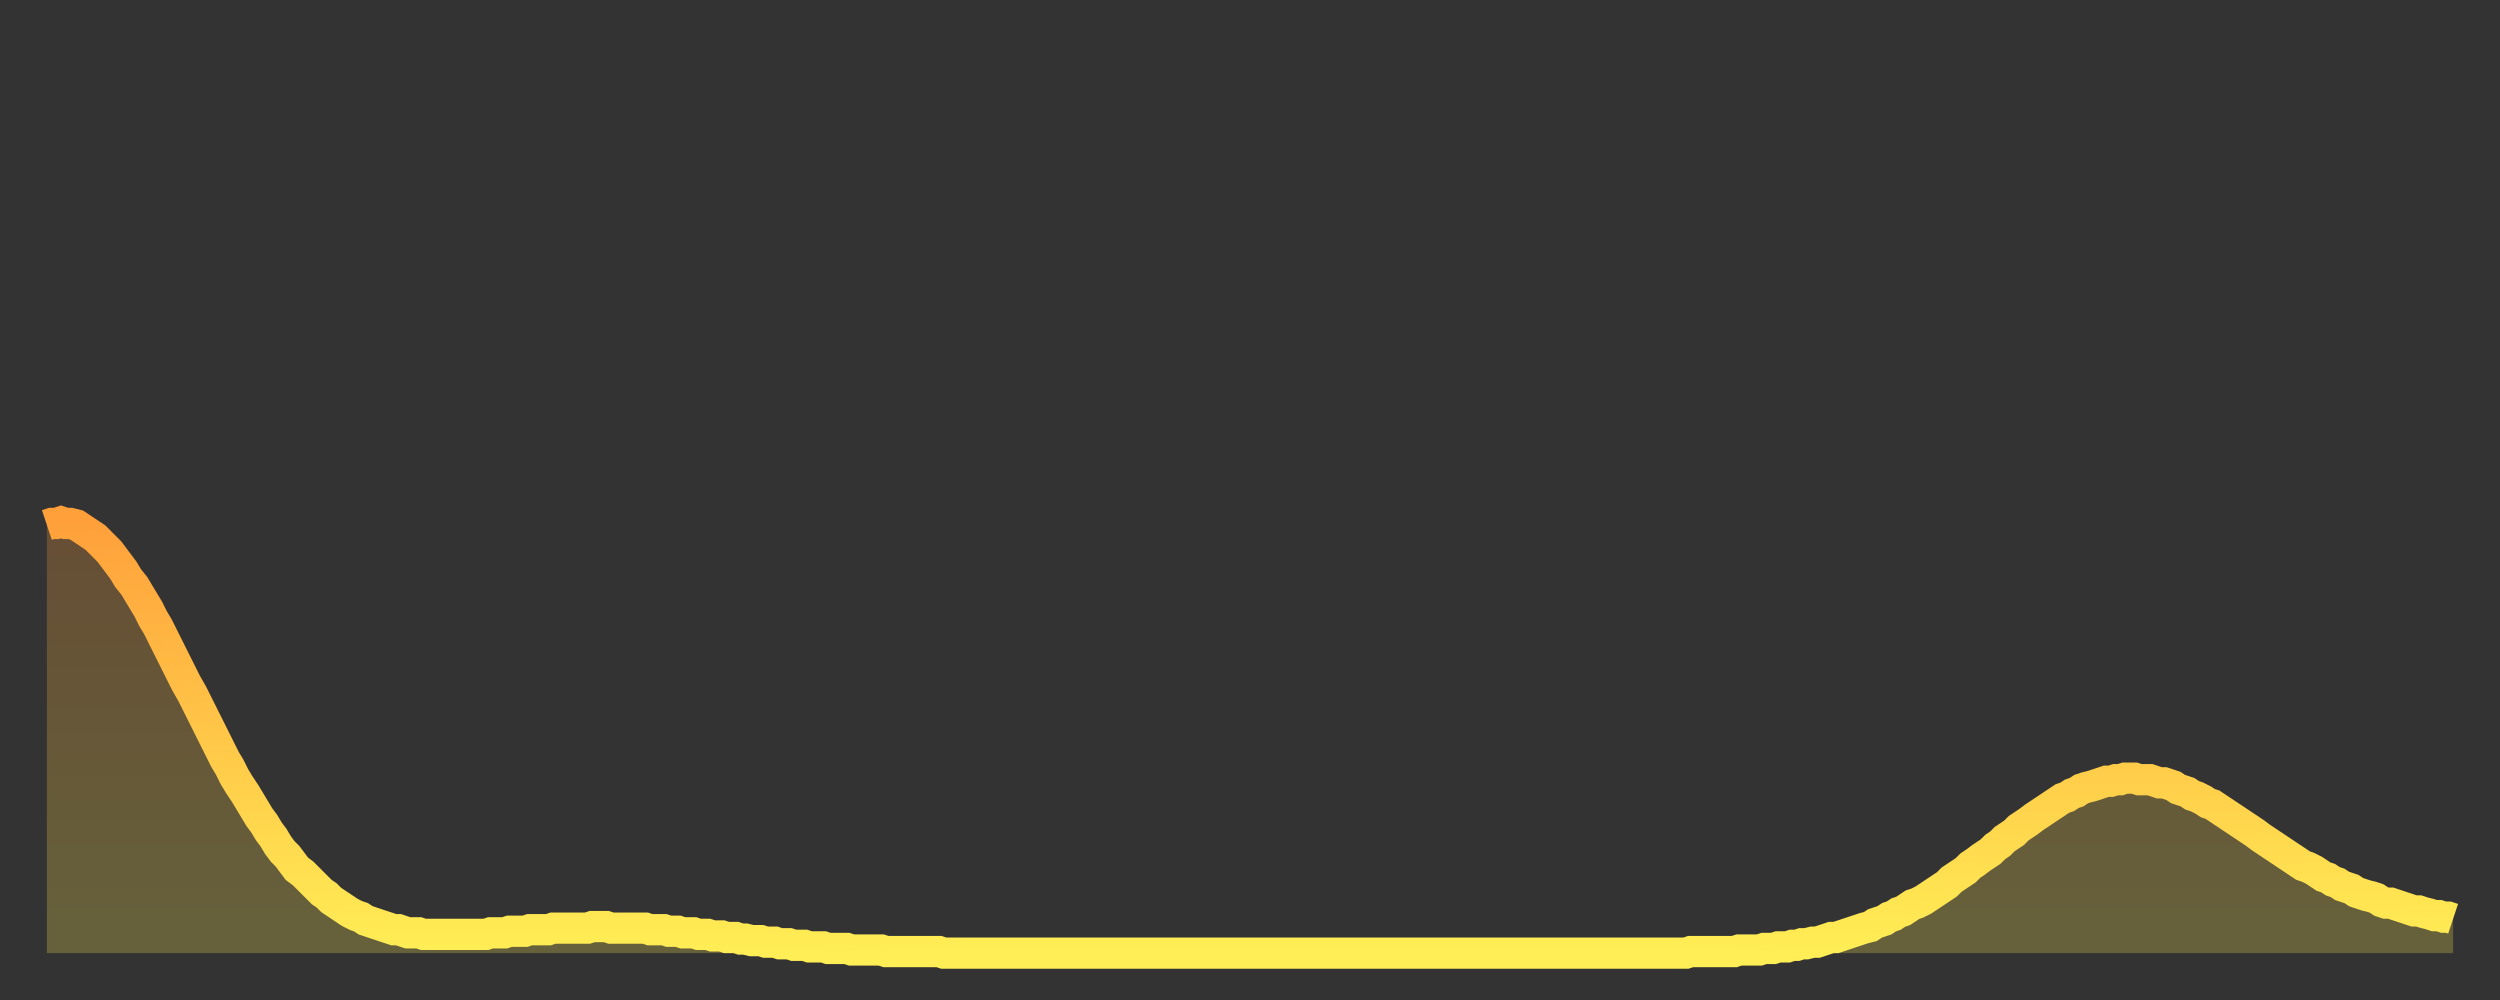
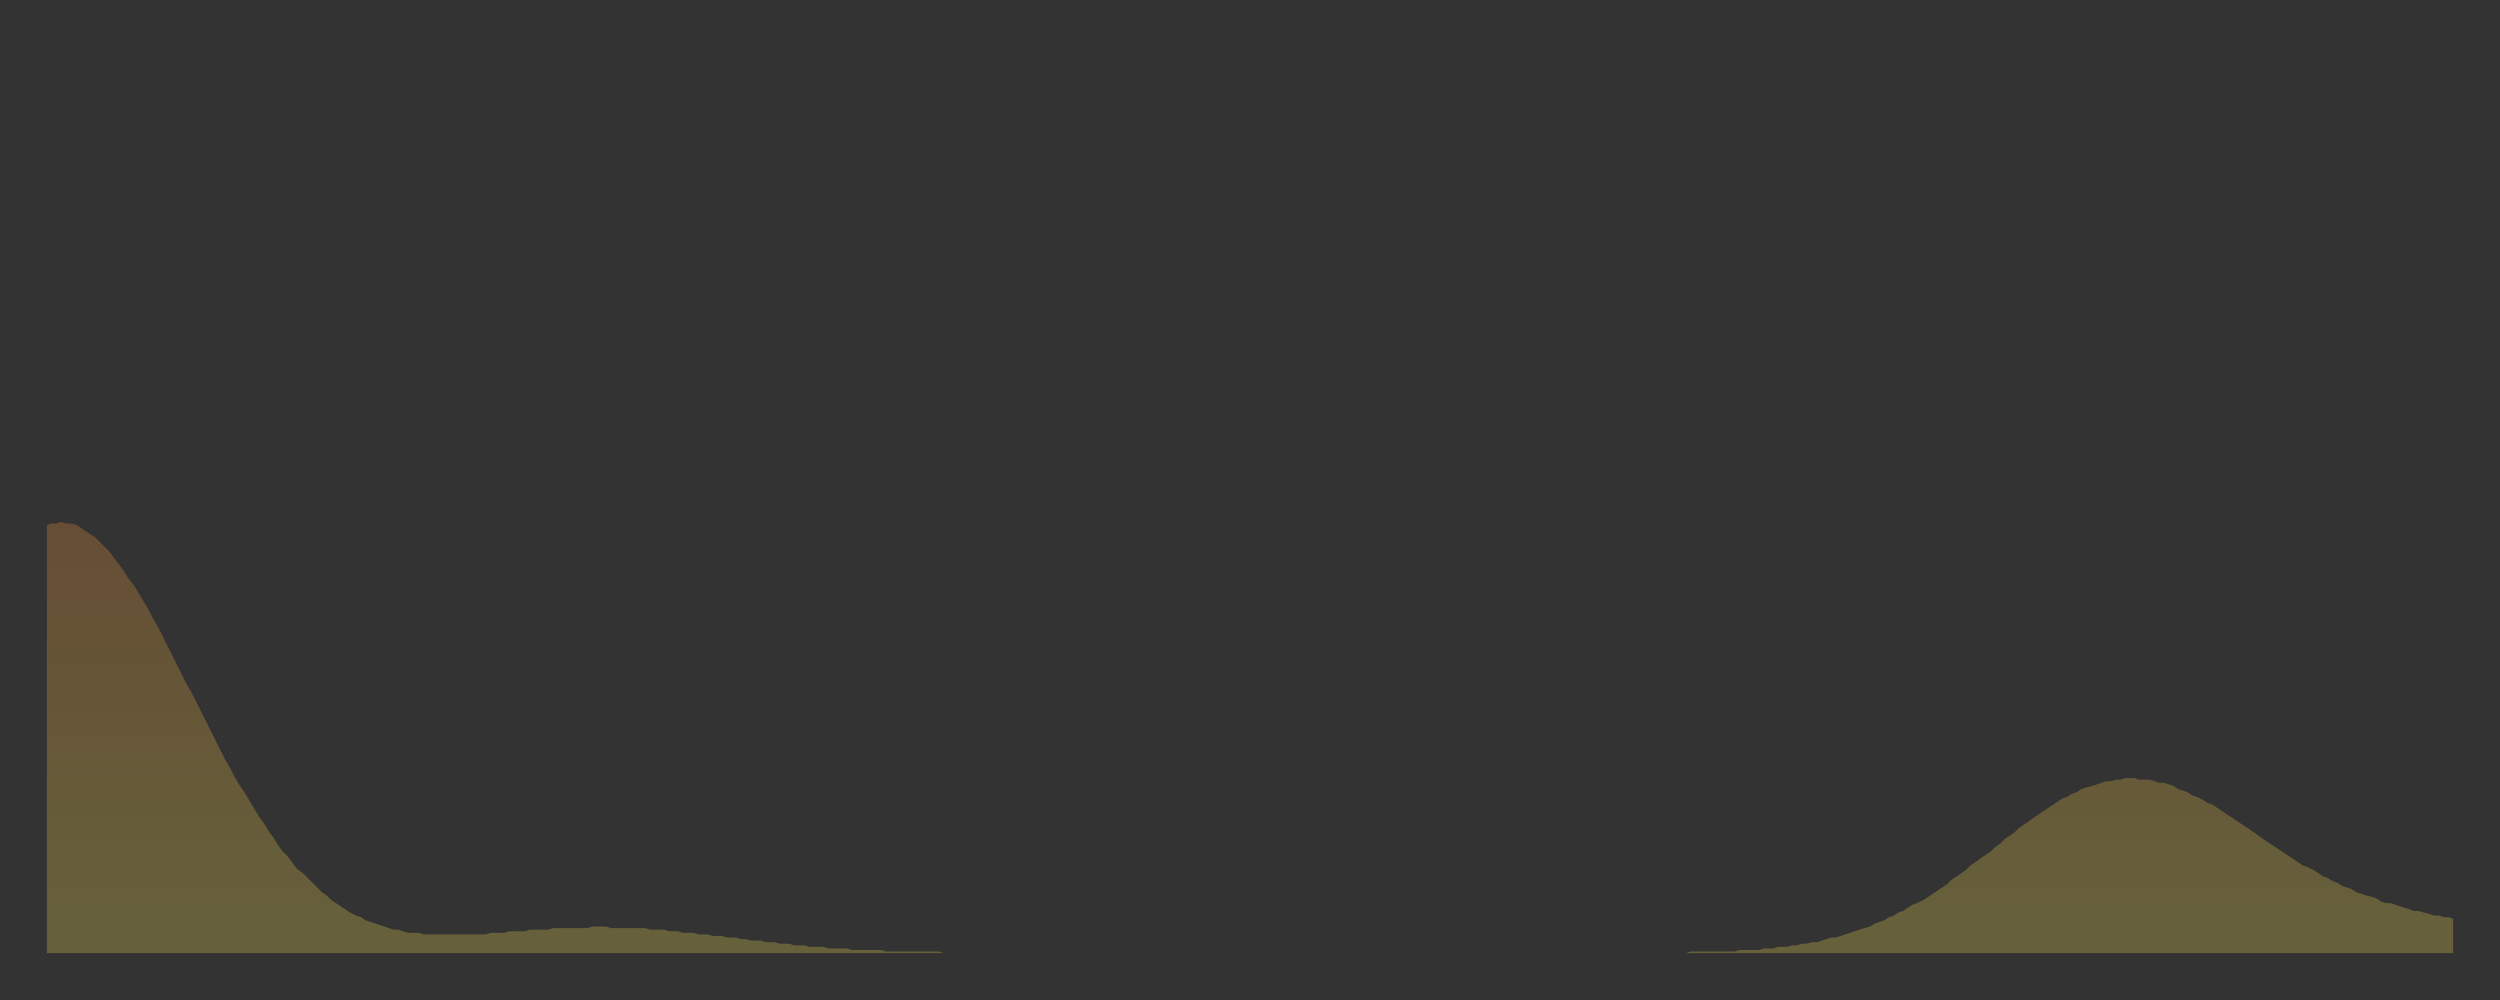
<svg xmlns="http://www.w3.org/2000/svg" baseProfile="full" height="64" version="1.1" width="160">
  <rect width="100%" height="100%" fill="#333333" stroke="none" />
  <defs>
    <linearGradient id="id2845740" x1="0" x2="0" y1="0" y2="1">
      <stop offset="0%" stop-color="#ffa03b" />
      <stop offset="50%" stop-color="#ffc748" />
      <stop offset="100%" stop-color="#ffee55" />
    </linearGradient>
  </defs>
  <g transform="translate(3,3)">
    <g>
-       <path d="M 0.0 30.6 0.3 30.5 0.6 30.5 0.9 30.4 1.2 30.5 1.5 30.5 1.9 30.6 2.2 30.8 2.5 31.0 2.8 31.2 3.1 31.4 3.4 31.7 3.7 32.0 4.0 32.3 4.3 32.7 4.6 33.1 4.9 33.5 5.2 34.0 5.6 34.5 5.9 35.0 6.2 35.5 6.5 36.0 6.8 36.6 7.1 37.1 7.4 37.7 7.7 38.3 8.0 38.9 8.3 39.5 8.6 40.1 8.9 40.7 9.3 41.4 9.6 42.0 9.9 42.6 10.2 43.2 10.5 43.8 10.8 44.4 11.1 45.0 11.4 45.6 11.7 46.1 12.0 46.7 12.3 47.2 12.7 47.8 13.0 48.3 13.3 48.8 13.6 49.3 13.9 49.7 14.2 50.2 14.5 50.6 14.8 51.1 15.1 51.5 15.4 51.8 15.7 52.2 16.0 52.6 16.4 52.9 16.7 53.2 17.0 53.5 17.3 53.8 17.6 54.1 17.9 54.3 18.2 54.6 18.5 54.8 18.8 55.0 19.1 55.2 19.4 55.4 19.8 55.6 20.1 55.7 20.4 55.9 20.7 56.0 21.0 56.1 21.3 56.2 21.6 56.3 21.9 56.4 22.2 56.5 22.5 56.5 22.8 56.6 23.1 56.7 23.5 56.7 23.8 56.7 24.1 56.8 24.4 56.8 24.7 56.8 25.0 56.8 25.3 56.8 25.6 56.8 25.9 56.8 26.2 56.8 26.5 56.8 26.8 56.8 27.2 56.8 27.5 56.8 27.8 56.8 28.1 56.8 28.4 56.7 28.7 56.7 29.0 56.7 29.3 56.7 29.6 56.6 29.9 56.6 30.2 56.6 30.6 56.6 30.9 56.5 31.2 56.5 31.5 56.5 31.8 56.5 32.1 56.5 32.4 56.4 32.7 56.4 33.0 56.4 33.3 56.4 33.6 56.4 33.9 56.4 34.3 56.4 34.6 56.4 34.9 56.3 35.2 56.3 35.5 56.3 35.8 56.3 36.1 56.4 36.4 56.4 36.7 56.4 37.0 56.4 37.3 56.4 37.7 56.4 38.0 56.4 38.3 56.4 38.6 56.5 38.9 56.5 39.2 56.5 39.5 56.5 39.8 56.6 40.1 56.6 40.4 56.6 40.7 56.7 41.0 56.7 41.4 56.7 41.7 56.8 42.0 56.8 42.3 56.8 42.6 56.9 42.9 56.9 43.2 56.9 43.5 57.0 43.8 57.0 44.1 57.0 44.4 57.1 44.7 57.1 45.1 57.2 45.4 57.2 45.7 57.2 46.0 57.3 46.3 57.3 46.6 57.3 46.9 57.4 47.2 57.4 47.5 57.4 47.8 57.5 48.1 57.5 48.5 57.5 48.8 57.6 49.1 57.6 49.4 57.6 49.7 57.6 50.0 57.7 50.3 57.7 50.6 57.7 50.9 57.7 51.2 57.7 51.5 57.8 51.8 57.8 52.2 57.8 52.5 57.8 52.8 57.8 53.1 57.8 53.4 57.8 53.7 57.9 54.0 57.9 54.3 57.9 54.6 57.9 54.9 57.9 55.2 57.9 55.6 57.9 55.9 57.9 56.2 57.9 56.5 57.9 56.8 57.9 57.1 57.9 57.4 58.0 57.7 58.0 58.0 58.0 58.3 58.0 58.6 58.0 58.9 58.0 59.3 58.0 59.6 58.0 59.9 58.0 60.2 58.0 60.5 58.0 60.8 58.0 61.1 58.0 61.4 58.0 61.7 58.0 62.0 58.0 62.3 58.0 62.6 58.0 63.0 58.0 63.3 58.0 63.6 58.0 63.9 58.0 64.2 58.0 64.5 58.0 64.8 58.0 65.1 58.0 65.4 58.0 65.7 58.0 66.0 58.0 66.4 58.0 66.7 58.0 67.0 58.0 67.3 58.0 67.6 58.0 67.9 58.0 68.2 58.0 68.5 58.0 68.8 58.0 69.1 58.0 69.4 58.0 69.7 58.0 70.1 58.0 70.4 58.0 70.7 58.0 71.0 58.0 71.3 58.0 71.6 58.0 71.9 58.0 72.2 58.0 72.5 58.0 72.8 58.0 73.1 58.0 73.5 58.0 73.8 58.0 74.1 58.0 74.4 58.0 74.7 58.0 75.0 58.0 75.3 58.0 75.6 58.0 75.9 58.0 76.2 58.0 76.5 58.0 76.8 58.0 77.2 58.0 77.5 58.0 77.8 58.0 78.1 58.0 78.4 58.0 78.7 58.0 79.0 58.0 79.3 58.0 79.6 58.0 79.9 58.0 80.2 58.0 80.5 58.0 80.9 58.0 81.2 58.0 81.5 58.0 81.8 58.0 82.1 58.0 82.4 58.0 82.7 58.0 83.0 58.0 83.3 58.0 83.6 58.0 83.9 58.0 84.3 58.0 84.6 58.0 84.9 58.0 85.2 58.0 85.5 58.0 85.8 58.0 86.1 58.0 86.4 58.0 86.7 58.0 87.0 58.0 87.3 58.0 87.6 58.0 88.0 58.0 88.3 58.0 88.6 58.0 88.9 58.0 89.2 58.0 89.5 58.0 89.8 58.0 90.1 58.0 90.4 58.0 90.7 58.0 91.0 58.0 91.4 58.0 91.7 58.0 92.0 58.0 92.3 58.0 92.6 58.0 92.9 58.0 93.2 58.0 93.5 58.0 93.8 58.0 94.1 58.0 94.4 58.0 94.7 58.0 95.1 58.0 95.4 58.0 95.7 58.0 96.0 58.0 96.3 58.0 96.6 58.0 96.9 58.0 97.2 58.0 97.5 58.0 97.8 58.0 98.1 58.0 98.4 58.0 98.8 58.0 99.1 58.0 99.4 58.0 99.7 58.0 100.0 58.0 100.3 58.0 100.6 58.0 100.9 58.0 101.2 58.0 101.5 58.0 101.8 58.0 102.2 58.0 102.5 58.0 102.8 58.0 103.1 58.0 103.4 58.0 103.7 58.0 104.0 58.0 104.3 58.0 104.6 58.0 104.9 58.0 105.2 57.9 105.5 57.9 105.9 57.9 106.2 57.9 106.5 57.9 106.8 57.9 107.1 57.9 107.4 57.9 107.7 57.9 108.0 57.9 108.3 57.8 108.6 57.8 108.9 57.8 109.3 57.8 109.6 57.8 109.9 57.7 110.2 57.7 110.5 57.7 110.8 57.6 111.1 57.6 111.4 57.6 111.7 57.5 112.0 57.5 112.3 57.4 112.6 57.4 113.0 57.3 113.3 57.3 113.6 57.2 113.9 57.1 114.2 57.0 114.5 57.0 114.8 56.9 115.1 56.8 115.4 56.7 115.7 56.6 116.0 56.5 116.3 56.4 116.7 56.3 117.0 56.1 117.3 56.0 117.6 55.9 117.9 55.7 118.2 55.6 118.5 55.4 118.8 55.3 119.1 55.1 119.4 54.9 119.7 54.8 120.1 54.6 120.4 54.4 120.7 54.2 121.0 54.0 121.3 53.8 121.6 53.6 121.9 53.3 122.2 53.1 122.5 52.9 122.8 52.7 123.1 52.4 123.4 52.2 123.8 51.9 124.1 51.7 124.4 51.5 124.7 51.2 125.0 51.0 125.3 50.7 125.6 50.5 125.9 50.3 126.2 50.0 126.5 49.8 126.8 49.6 127.2 49.3 127.5 49.1 127.8 48.9 128.1 48.7 128.4 48.5 128.7 48.3 129.0 48.1 129.3 48.0 129.6 47.8 129.9 47.7 130.2 47.5 130.5 47.4 130.9 47.3 131.2 47.2 131.5 47.1 131.8 47.0 132.1 47.0 132.4 46.9 132.7 46.9 133.0 46.8 133.3 46.8 133.6 46.8 133.9 46.9 134.2 46.9 134.6 46.9 134.9 47.0 135.2 47.1 135.5 47.1 135.8 47.2 136.1 47.3 136.4 47.5 136.7 47.6 137.0 47.7 137.3 47.9 137.6 48.0 138.0 48.2 138.3 48.4 138.6 48.5 138.9 48.7 139.2 48.9 139.5 49.1 139.8 49.3 140.1 49.5 140.4 49.7 140.7 49.9 141.0 50.1 141.3 50.3 141.7 50.6 142.0 50.8 142.3 51.0 142.6 51.2 142.9 51.4 143.2 51.6 143.5 51.8 143.8 52.0 144.1 52.2 144.4 52.4 144.7 52.5 145.1 52.7 145.4 52.9 145.7 53.1 146.0 53.2 146.3 53.4 146.6 53.5 146.9 53.7 147.2 53.8 147.5 53.9 147.8 54.1 148.1 54.2 148.4 54.3 148.8 54.4 149.1 54.5 149.4 54.7 149.7 54.8 150.0 54.8 150.3 54.9 150.6 55.0 150.9 55.1 151.2 55.2 151.5 55.3 151.8 55.3 152.1 55.4 152.5 55.5 152.8 55.6 153.1 55.6 153.4 55.7 153.7 55.7 154.0 55.8" fill="none" id="graph-curve" opacity="1" stroke="url(#id2845740)" stroke-width="2" />
      <path d="M 0 58 L 0.0 30.6 0.3 30.5 0.6 30.5 0.9 30.4 1.2 30.5 1.5 30.5 1.9 30.6 2.2 30.8 2.5 31.0 2.8 31.2 3.1 31.4 3.4 31.7 3.7 32.0 4.0 32.3 4.3 32.7 4.6 33.1 4.9 33.5 5.2 34.0 5.6 34.5 5.9 35.0 6.2 35.5 6.5 36.0 6.8 36.6 7.1 37.1 7.4 37.7 7.7 38.3 8.0 38.9 8.3 39.5 8.6 40.1 8.9 40.7 9.3 41.4 9.6 42.0 9.9 42.6 10.2 43.2 10.5 43.8 10.8 44.4 11.1 45.0 11.4 45.6 11.7 46.1 12.0 46.7 12.3 47.2 12.7 47.8 13.0 48.3 13.3 48.8 13.6 49.3 13.9 49.7 14.2 50.2 14.5 50.6 14.8 51.1 15.1 51.5 15.4 51.8 15.7 52.2 16.0 52.6 16.4 52.9 16.7 53.2 17.0 53.5 17.3 53.8 17.6 54.1 17.9 54.3 18.2 54.6 18.5 54.8 18.8 55.0 19.1 55.2 19.4 55.4 19.8 55.6 20.1 55.7 20.4 55.9 20.7 56.0 21.0 56.1 21.3 56.2 21.6 56.3 21.9 56.4 22.2 56.5 22.5 56.5 22.8 56.6 23.1 56.7 23.5 56.7 23.8 56.7 24.1 56.8 24.4 56.8 24.7 56.8 25.0 56.8 25.3 56.8 25.6 56.8 25.9 56.8 26.2 56.8 26.5 56.8 26.8 56.8 27.2 56.8 27.5 56.8 27.8 56.8 28.1 56.8 28.4 56.7 28.7 56.7 29.0 56.7 29.3 56.7 29.6 56.6 29.9 56.6 30.2 56.6 30.6 56.6 30.9 56.5 31.2 56.5 31.5 56.5 31.8 56.5 32.1 56.5 32.4 56.4 32.7 56.4 33.0 56.4 33.3 56.4 33.6 56.4 33.9 56.4 34.3 56.4 34.6 56.4 34.9 56.3 35.2 56.3 35.5 56.3 35.8 56.3 36.1 56.4 36.4 56.4 36.7 56.4 37.0 56.4 37.3 56.4 37.7 56.4 38.0 56.4 38.3 56.4 38.6 56.5 38.9 56.5 39.2 56.5 39.5 56.5 39.8 56.6 40.1 56.6 40.4 56.6 40.7 56.7 41.0 56.7 41.4 56.7 41.7 56.8 42.0 56.8 42.3 56.8 42.6 56.9 42.9 56.9 43.2 56.9 43.5 57.0 43.8 57.0 44.1 57.0 44.4 57.1 44.7 57.1 45.1 57.2 45.4 57.2 45.7 57.2 46.0 57.3 46.3 57.3 46.6 57.3 46.9 57.4 47.2 57.4 47.5 57.4 47.8 57.5 48.1 57.5 48.5 57.5 48.8 57.6 49.1 57.6 49.4 57.6 49.7 57.6 50.0 57.7 50.3 57.7 50.6 57.7 50.9 57.7 51.2 57.7 51.5 57.8 51.8 57.8 52.2 57.8 52.5 57.8 52.8 57.8 53.1 57.8 53.4 57.8 53.7 57.9 54.0 57.9 54.3 57.9 54.6 57.9 54.9 57.9 55.2 57.9 55.6 57.9 55.9 57.9 56.2 57.9 56.5 57.9 56.8 57.9 57.1 57.9 57.4 58.0 57.7 58.0 58.0 58.0 58.3 58.0 58.6 58.0 58.9 58.0 59.3 58.0 59.6 58.0 59.9 58.0 60.2 58.0 60.5 58.0 60.8 58.0 61.1 58.0 61.4 58.0 61.7 58.0 62.0 58.0 62.3 58.0 62.6 58.0 63.0 58.0 63.3 58.0 63.6 58.0 63.9 58.0 64.2 58.0 64.5 58.0 64.8 58.0 65.1 58.0 65.4 58.0 65.7 58.0 66.0 58.0 66.4 58.0 66.7 58.0 67.0 58.0 67.3 58.0 67.6 58.0 67.9 58.0 68.2 58.0 68.5 58.0 68.8 58.0 69.1 58.0 69.4 58.0 69.7 58.0 70.1 58.0 70.4 58.0 70.7 58.0 71.0 58.0 71.3 58.0 71.6 58.0 71.9 58.0 72.2 58.0 72.5 58.0 72.8 58.0 73.1 58.0 73.5 58.0 73.8 58.0 74.1 58.0 74.4 58.0 74.7 58.0 75.0 58.0 75.3 58.0 75.6 58.0 75.9 58.0 76.2 58.0 76.5 58.0 76.8 58.0 77.2 58.0 77.5 58.0 77.8 58.0 78.1 58.0 78.4 58.0 78.7 58.0 79.0 58.0 79.3 58.0 79.6 58.0 79.9 58.0 80.2 58.0 80.5 58.0 80.9 58.0 81.2 58.0 81.5 58.0 81.8 58.0 82.1 58.0 82.4 58.0 82.7 58.0 83.0 58.0 83.3 58.0 83.6 58.0 83.9 58.0 84.3 58.0 84.6 58.0 84.9 58.0 85.2 58.0 85.5 58.0 85.8 58.0 86.1 58.0 86.4 58.0 86.7 58.0 87.0 58.0 87.3 58.0 87.6 58.0 88.0 58.0 88.3 58.0 88.6 58.0 88.9 58.0 89.2 58.0 89.5 58.0 89.8 58.0 90.1 58.0 90.4 58.0 90.7 58.0 91.0 58.0 91.4 58.0 91.7 58.0 92.0 58.0 92.3 58.0 92.6 58.0 92.9 58.0 93.2 58.0 93.5 58.0 93.8 58.0 94.1 58.0 94.4 58.0 94.7 58.0 95.1 58.0 95.4 58.0 95.7 58.0 96.0 58.0 96.3 58.0 96.6 58.0 96.9 58.0 97.2 58.0 97.5 58.0 97.8 58.0 98.1 58.0 98.4 58.0 98.8 58.0 99.1 58.0 99.4 58.0 99.7 58.0 100.0 58.0 100.3 58.0 100.6 58.0 100.9 58.0 101.2 58.0 101.5 58.0 101.8 58.0 102.2 58.0 102.5 58.0 102.8 58.0 103.1 58.0 103.4 58.0 103.7 58.0 104.0 58.0 104.3 58.0 104.6 58.0 104.9 58.0 105.2 57.9 105.5 57.9 105.9 57.9 106.2 57.9 106.5 57.9 106.8 57.9 107.1 57.9 107.4 57.9 107.7 57.9 108.0 57.9 108.3 57.8 108.6 57.8 108.9 57.8 109.3 57.8 109.6 57.8 109.9 57.7 110.2 57.7 110.5 57.7 110.8 57.6 111.1 57.6 111.4 57.6 111.7 57.5 112.0 57.5 112.3 57.4 112.6 57.4 113.0 57.3 113.3 57.3 113.6 57.2 113.9 57.1 114.2 57.0 114.5 57.0 114.8 56.9 115.1 56.8 115.4 56.7 115.7 56.6 116.0 56.5 116.3 56.4 116.7 56.3 117.0 56.1 117.3 56.0 117.6 55.9 117.9 55.7 118.2 55.6 118.5 55.4 118.8 55.3 119.1 55.1 119.4 54.9 119.7 54.8 120.1 54.6 120.4 54.4 120.7 54.2 121.0 54.0 121.3 53.8 121.6 53.6 121.9 53.3 122.2 53.1 122.5 52.9 122.8 52.7 123.1 52.4 123.4 52.2 123.8 51.9 124.1 51.7 124.4 51.5 124.7 51.2 125.0 51.0 125.3 50.7 125.6 50.5 125.9 50.3 126.2 50.0 126.5 49.8 126.8 49.6 127.2 49.3 127.5 49.1 127.8 48.9 128.1 48.7 128.4 48.5 128.7 48.3 129.0 48.1 129.3 48.0 129.6 47.8 129.9 47.7 130.2 47.5 130.5 47.4 130.9 47.3 131.2 47.2 131.5 47.1 131.8 47.0 132.1 47.0 132.4 46.9 132.7 46.9 133.0 46.8 133.3 46.8 133.6 46.8 133.9 46.9 134.2 46.9 134.6 46.9 134.9 47.0 135.2 47.1 135.5 47.1 135.8 47.2 136.1 47.3 136.4 47.5 136.7 47.6 137.0 47.7 137.3 47.9 137.6 48.0 138.0 48.2 138.3 48.4 138.6 48.5 138.9 48.7 139.2 48.9 139.5 49.1 139.8 49.3 140.1 49.5 140.4 49.7 140.7 49.9 141.0 50.1 141.3 50.3 141.7 50.6 142.0 50.8 142.3 51.0 142.6 51.2 142.9 51.4 143.2 51.6 143.5 51.8 143.8 52.0 144.1 52.2 144.4 52.4 144.7 52.5 145.1 52.7 145.4 52.9 145.7 53.1 146.0 53.2 146.3 53.4 146.6 53.5 146.9 53.7 147.2 53.8 147.5 53.9 147.8 54.1 148.1 54.2 148.4 54.3 148.8 54.4 149.1 54.5 149.4 54.7 149.7 54.8 150.0 54.8 150.3 54.9 150.6 55.0 150.9 55.1 151.2 55.2 151.5 55.3 151.8 55.3 152.1 55.4 152.5 55.5 152.8 55.6 153.1 55.6 153.4 55.7 153.7 55.7 154.0 55.8 154 58" fill="url(#id2845740)" fill-opacity=".25" id="graph-shadow" />
    </g>
  </g>
</svg>